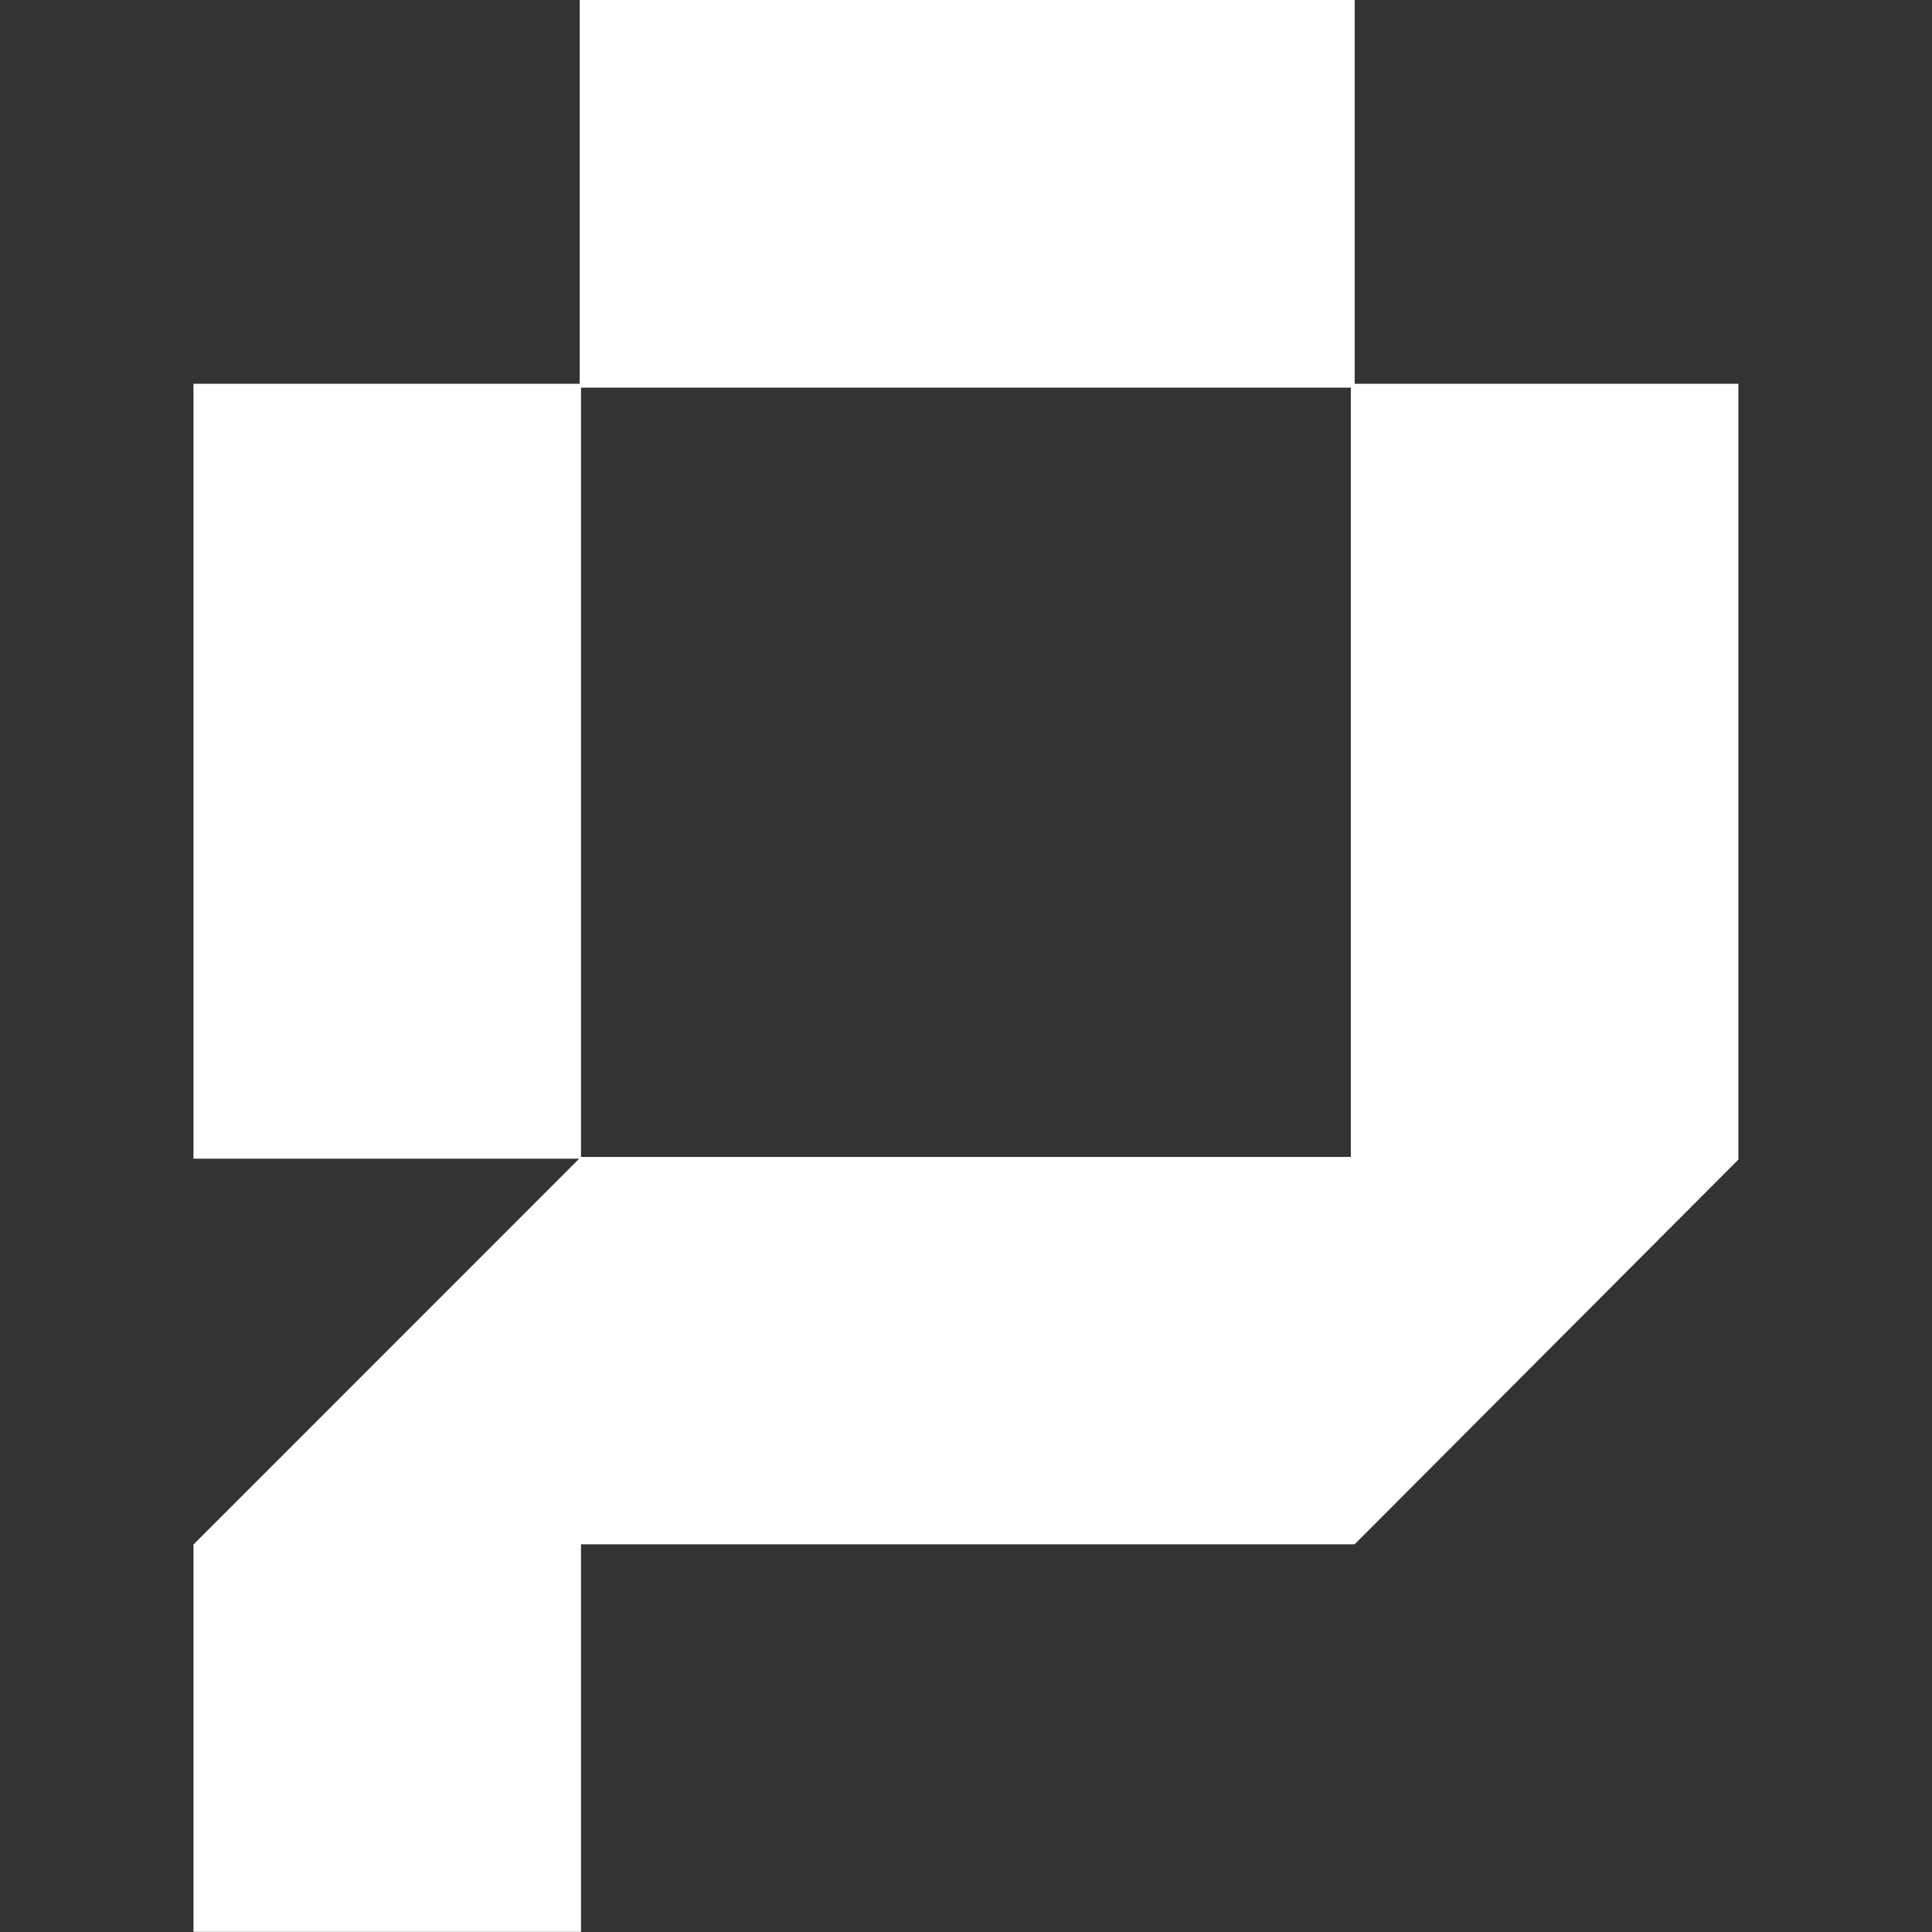
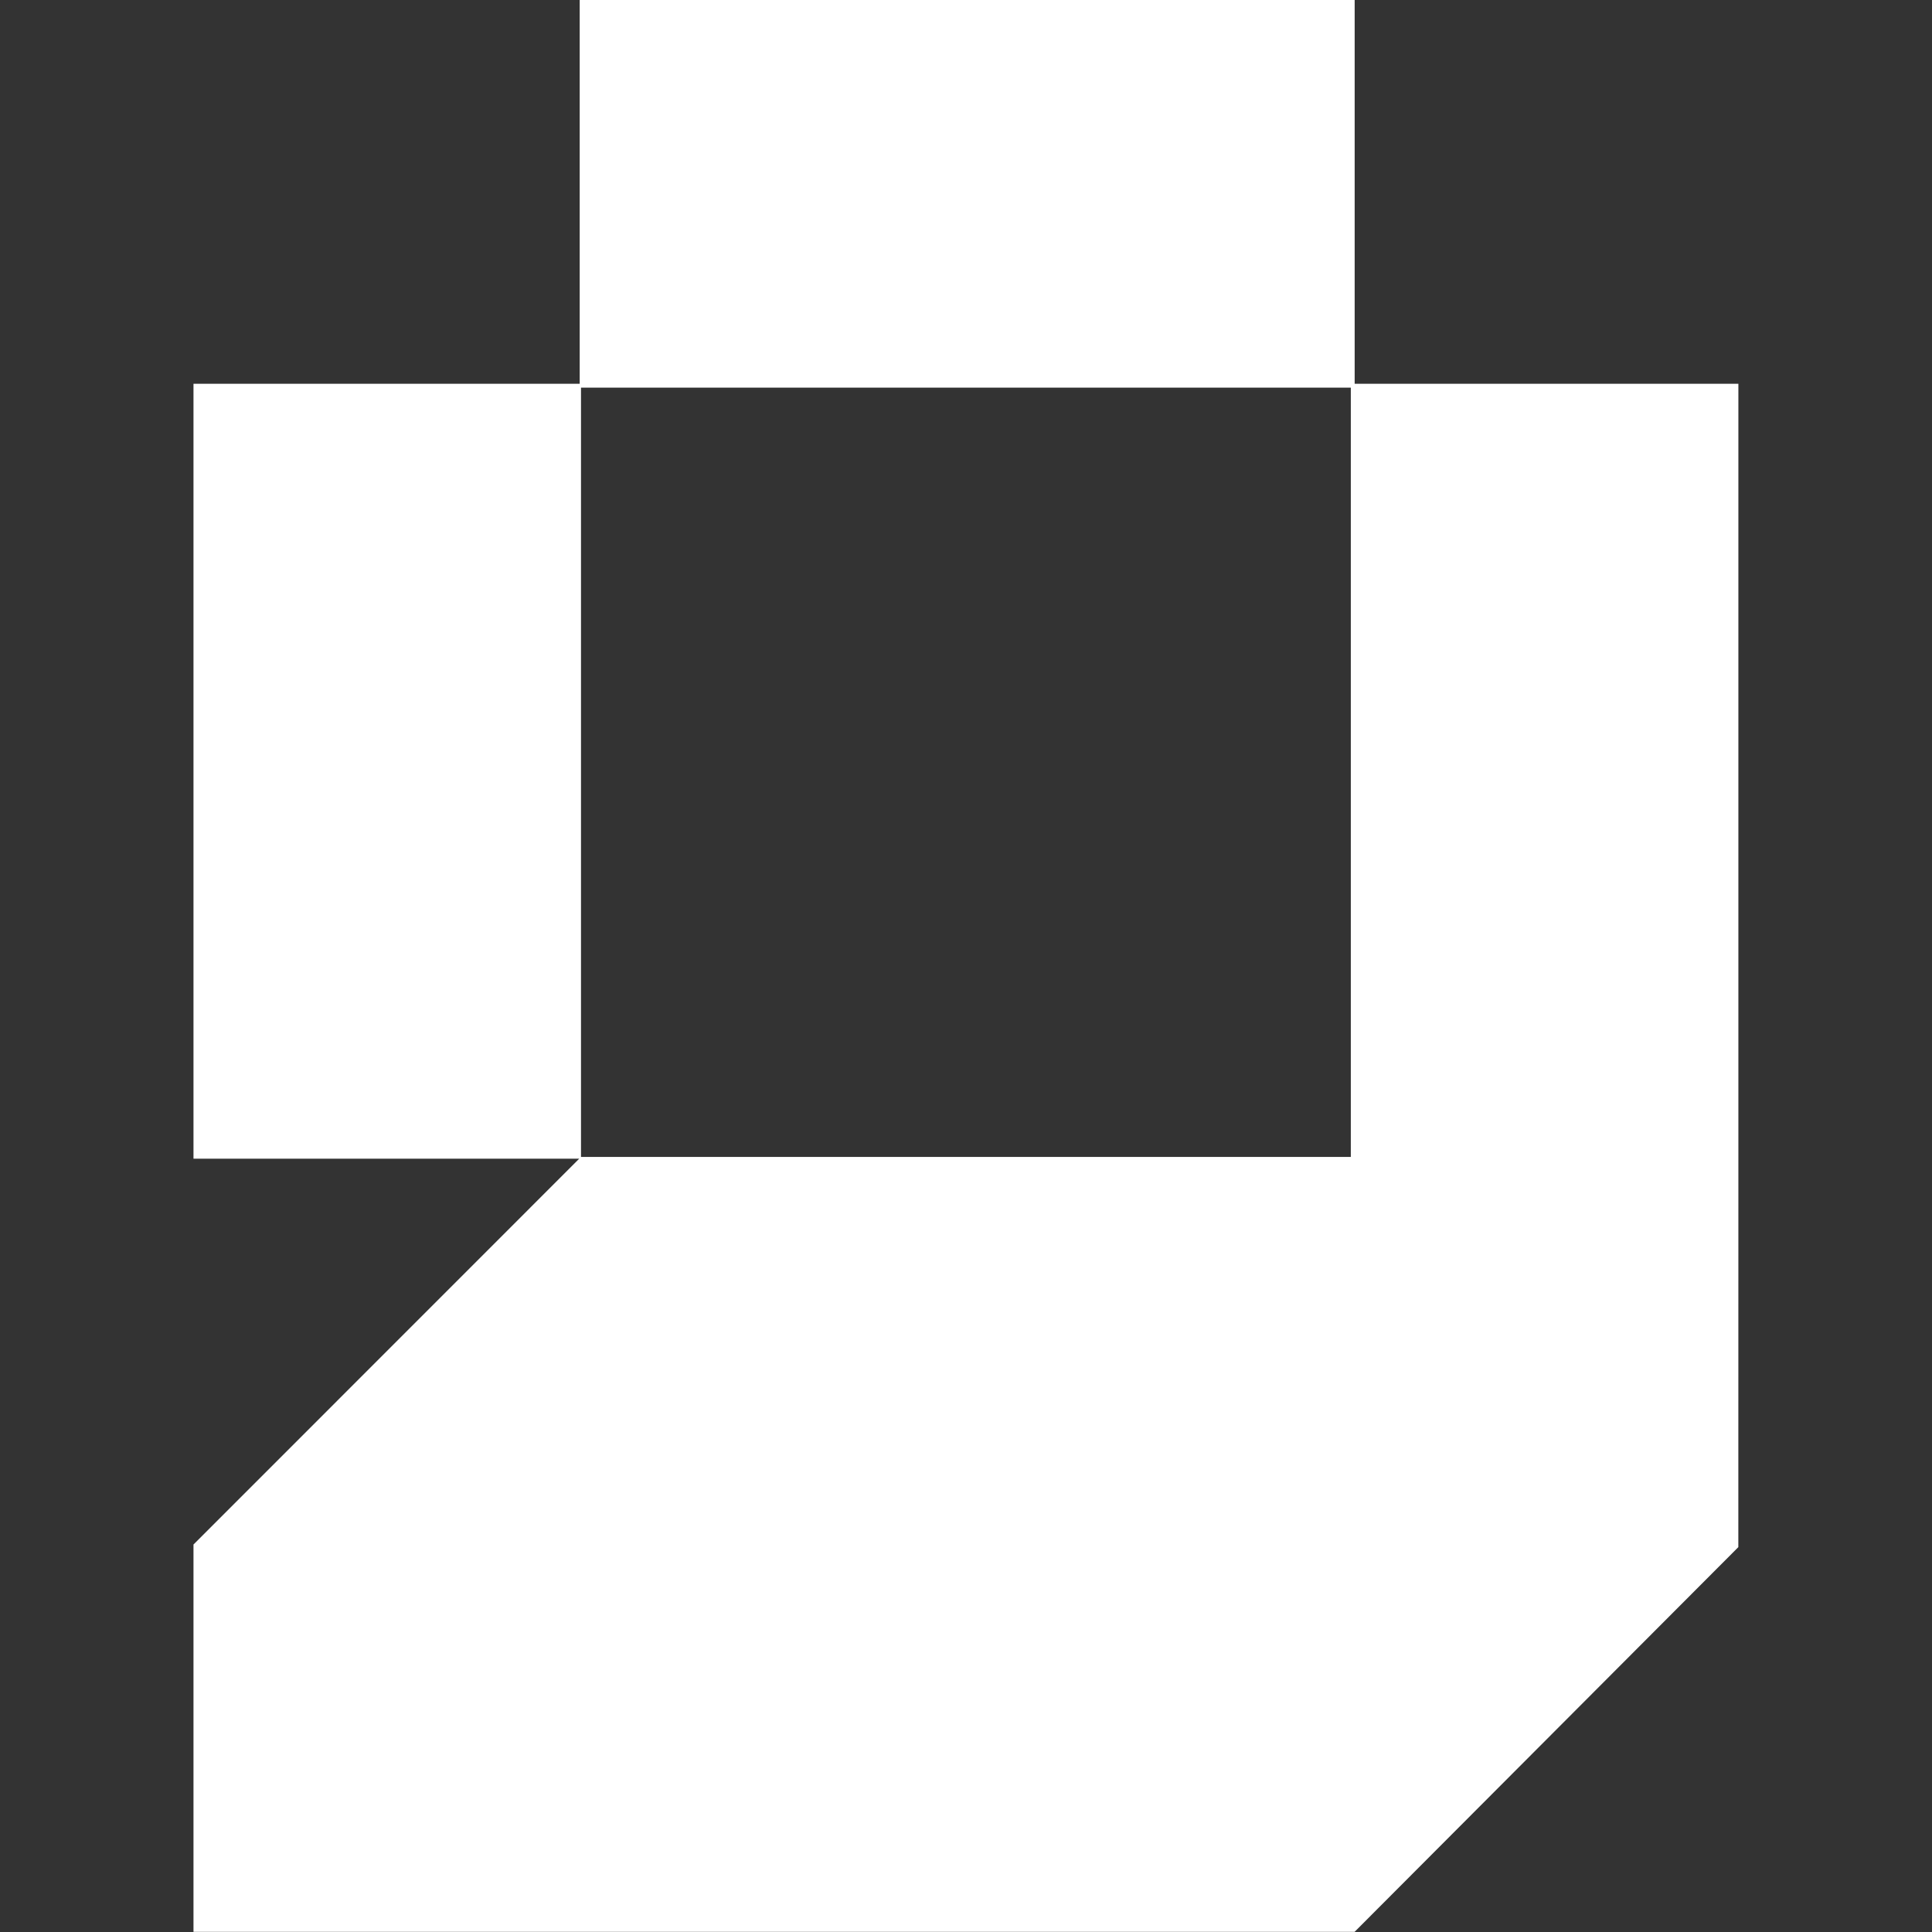
<svg xmlns="http://www.w3.org/2000/svg" version="1.1" width="1000" height="1000">
  <rect width="100%" height="100%" fill="#333333" stroke="none" />
  <style>
    #light-icon {
      display: inline;
    }
    #dark-icon {
      display: none;
    }

    @media (prefers-color-scheme: dark) {
      #light-icon {
        display: none;
      }
      #dark-icon {
        display: inline;
      }
    }
  </style>
  <g id="light-icon">
    <svg version="1.1" width="1000" height="1000">
      <g>
        <g transform="matrix(2.697,0,0,2.697,100.148,0)">
          <svg version="1.1" width="296.49" height="370.75">
            <svg id="Layer_2" data-name="Layer 2" viewBox="0 0 296.49 370.75">
              <defs>
                <style>
      .cls-1 {
        fill: #231f20;
      }
    </style>
              </defs>
              <g id="Layer_1-2" data-name="Layer 1">
-                 <path class="cls-1" d="M296.49,222.55V73.65h-73.64V0H74.12v73.65H0v148.72h74.03L.04,296.38h-.04v74.37h74.37v-74.37h148.47l73.64-73.83h0ZM74.37,74.39h147.74v147.64H74.37V74.39Z" />
+                 <path class="cls-1" d="M296.49,222.55V73.65h-73.64V0H74.12v73.65H0v148.72h74.03L.04,296.38h-.04v74.37h74.37h148.47l73.64-73.83h0ZM74.37,74.39h147.74v147.64H74.37V74.39Z" />
              </g>
            </svg>
          </svg>
        </g>
      </g>
    </svg>
  </g>
  <g id="dark-icon">
    <svg version="1.1" width="1000" height="1000">
      <g>
        <g transform="matrix(2.697,0,0,2.697,100.148,0)">
          <svg version="1.1" width="296.49" height="370.75">
            <svg id="Layer_2" data-name="Layer 2" viewBox="0 0 296.49 370.75">
              <defs>
                <style>
      .cls-1 {
        fill: #fff;
      }
    </style>
              </defs>
              <g id="Layer_1-2" data-name="Layer 1">
-                 <path class="cls-1" d="M296.49,222.55V73.65h-73.64V0H74.12v73.65H0v148.72h74.03L.04,296.38h-.04v74.37h74.37v-74.37h148.47l73.64-73.83h0ZM74.37,74.39h147.74v147.64H74.37V74.39Z" />
-               </g>
+                 </g>
            </svg>
          </svg>
        </g>
      </g>
    </svg>
  </g>
</svg>